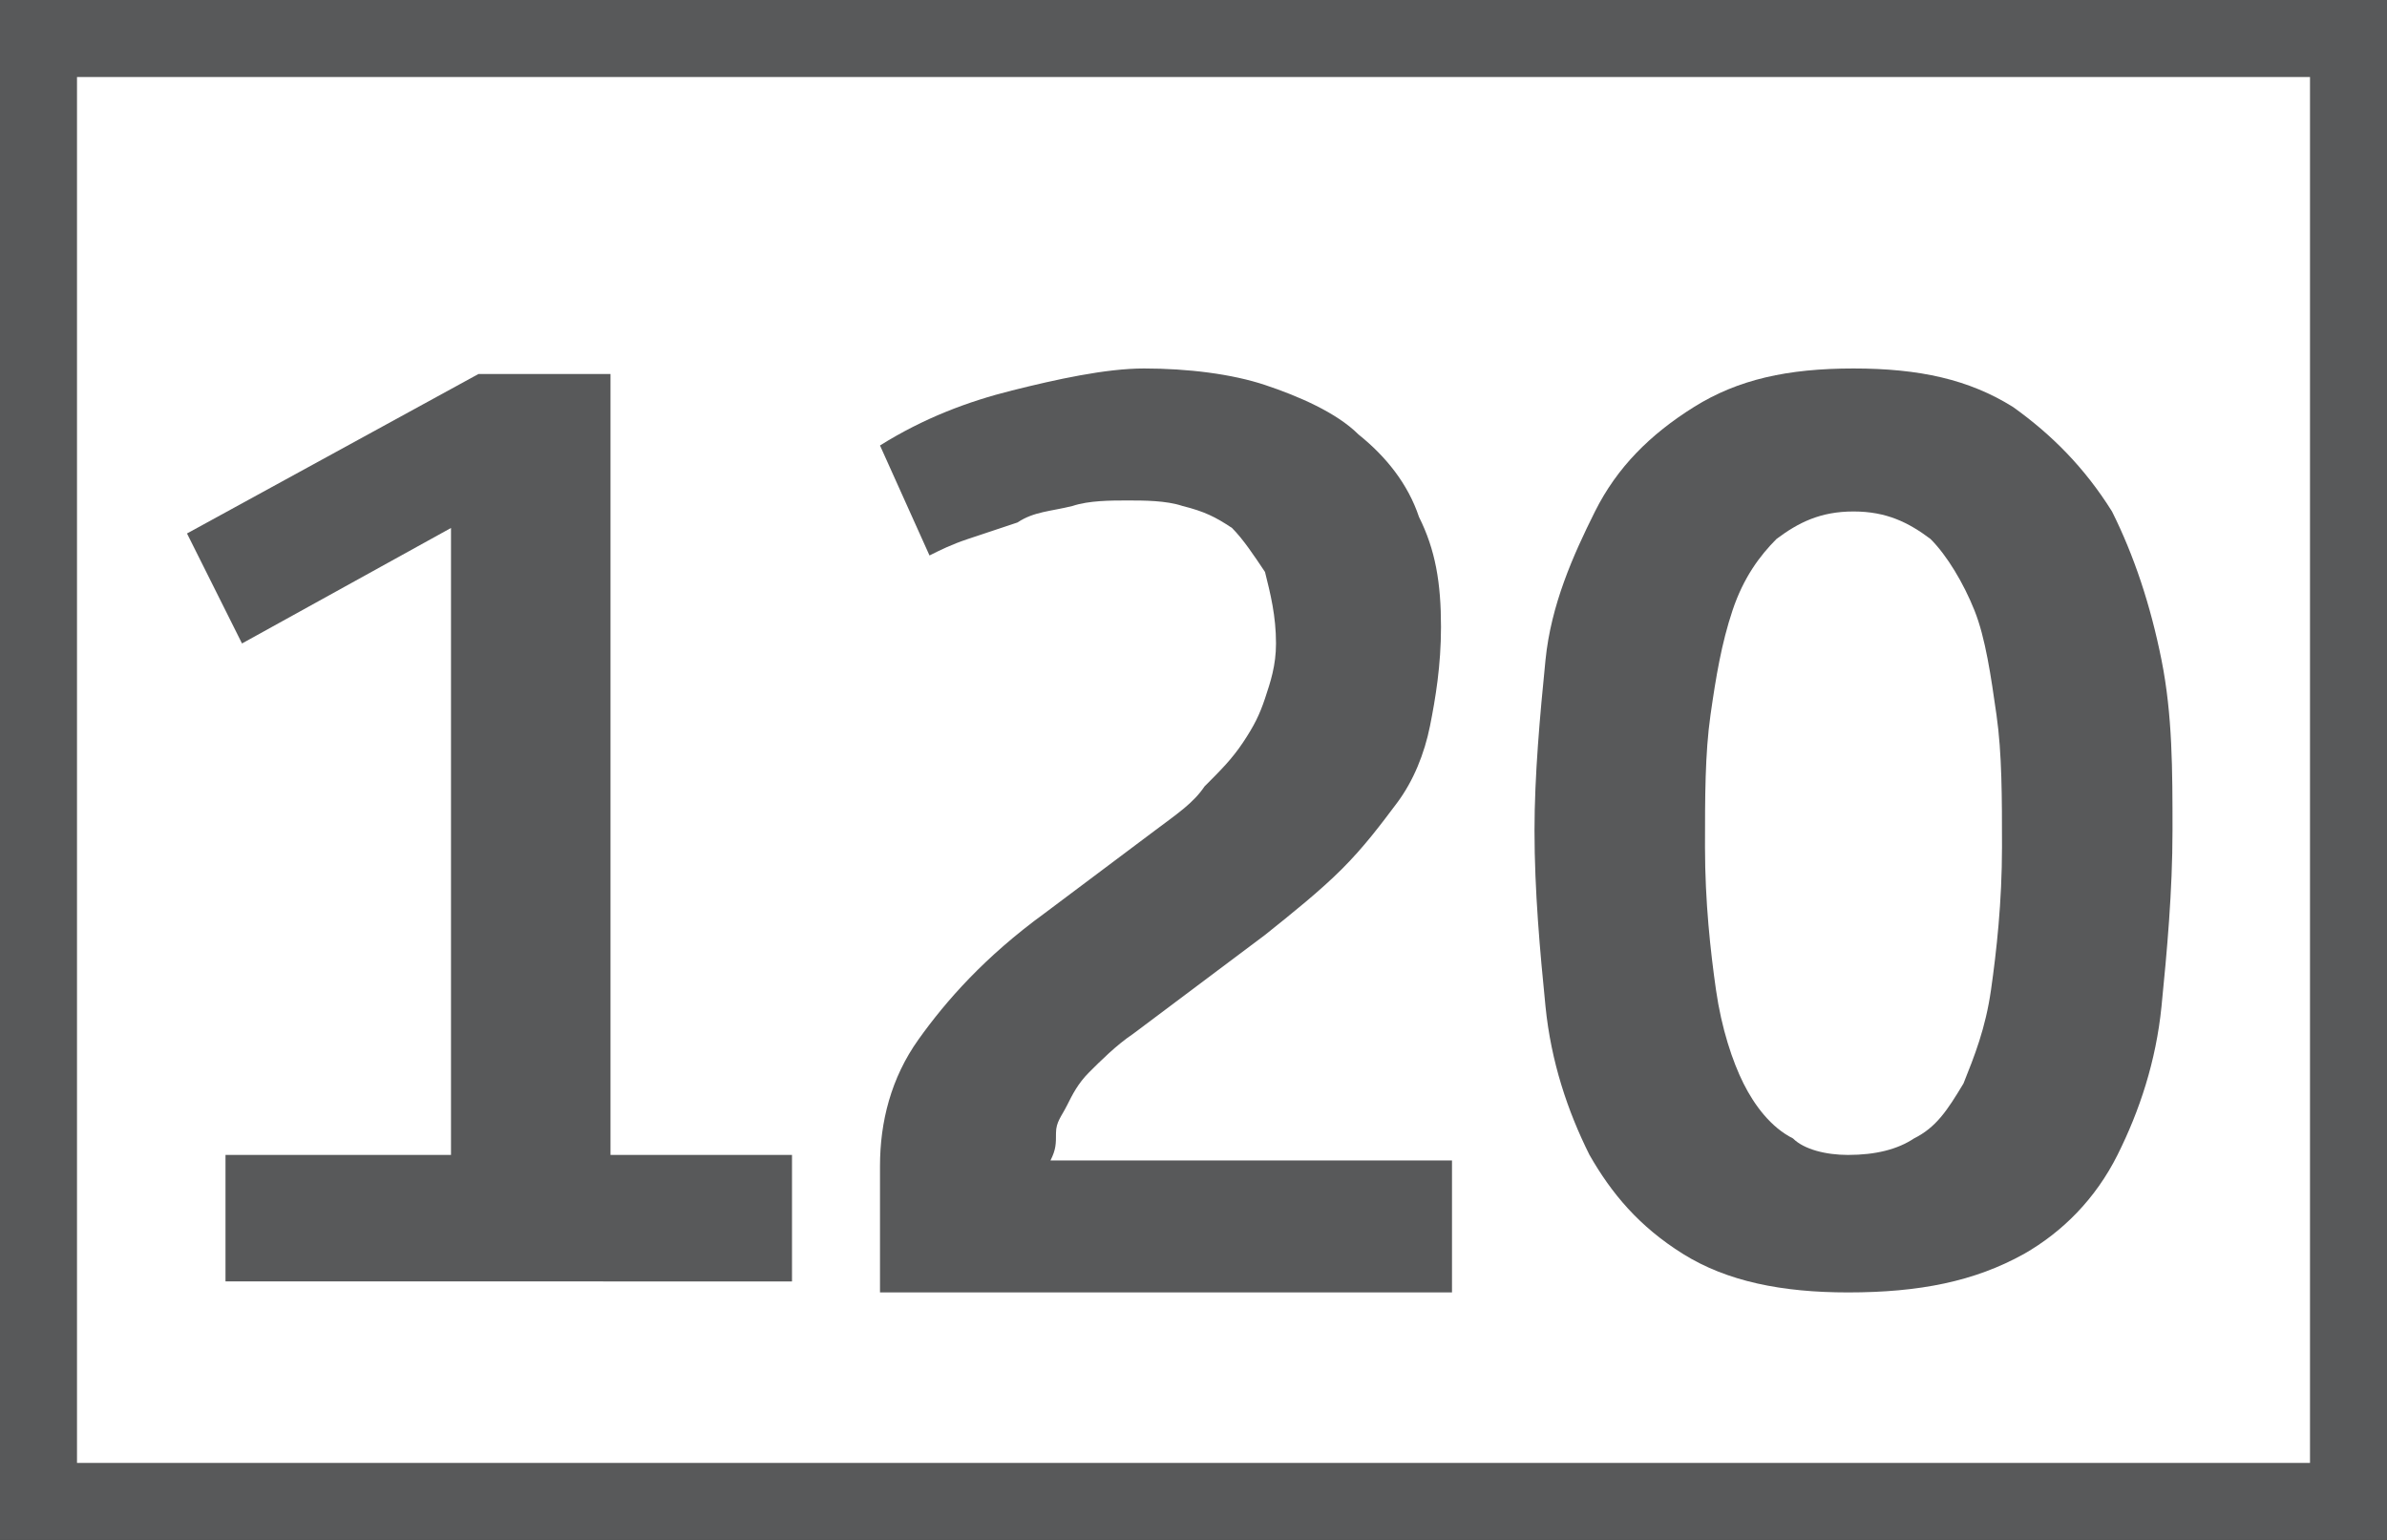
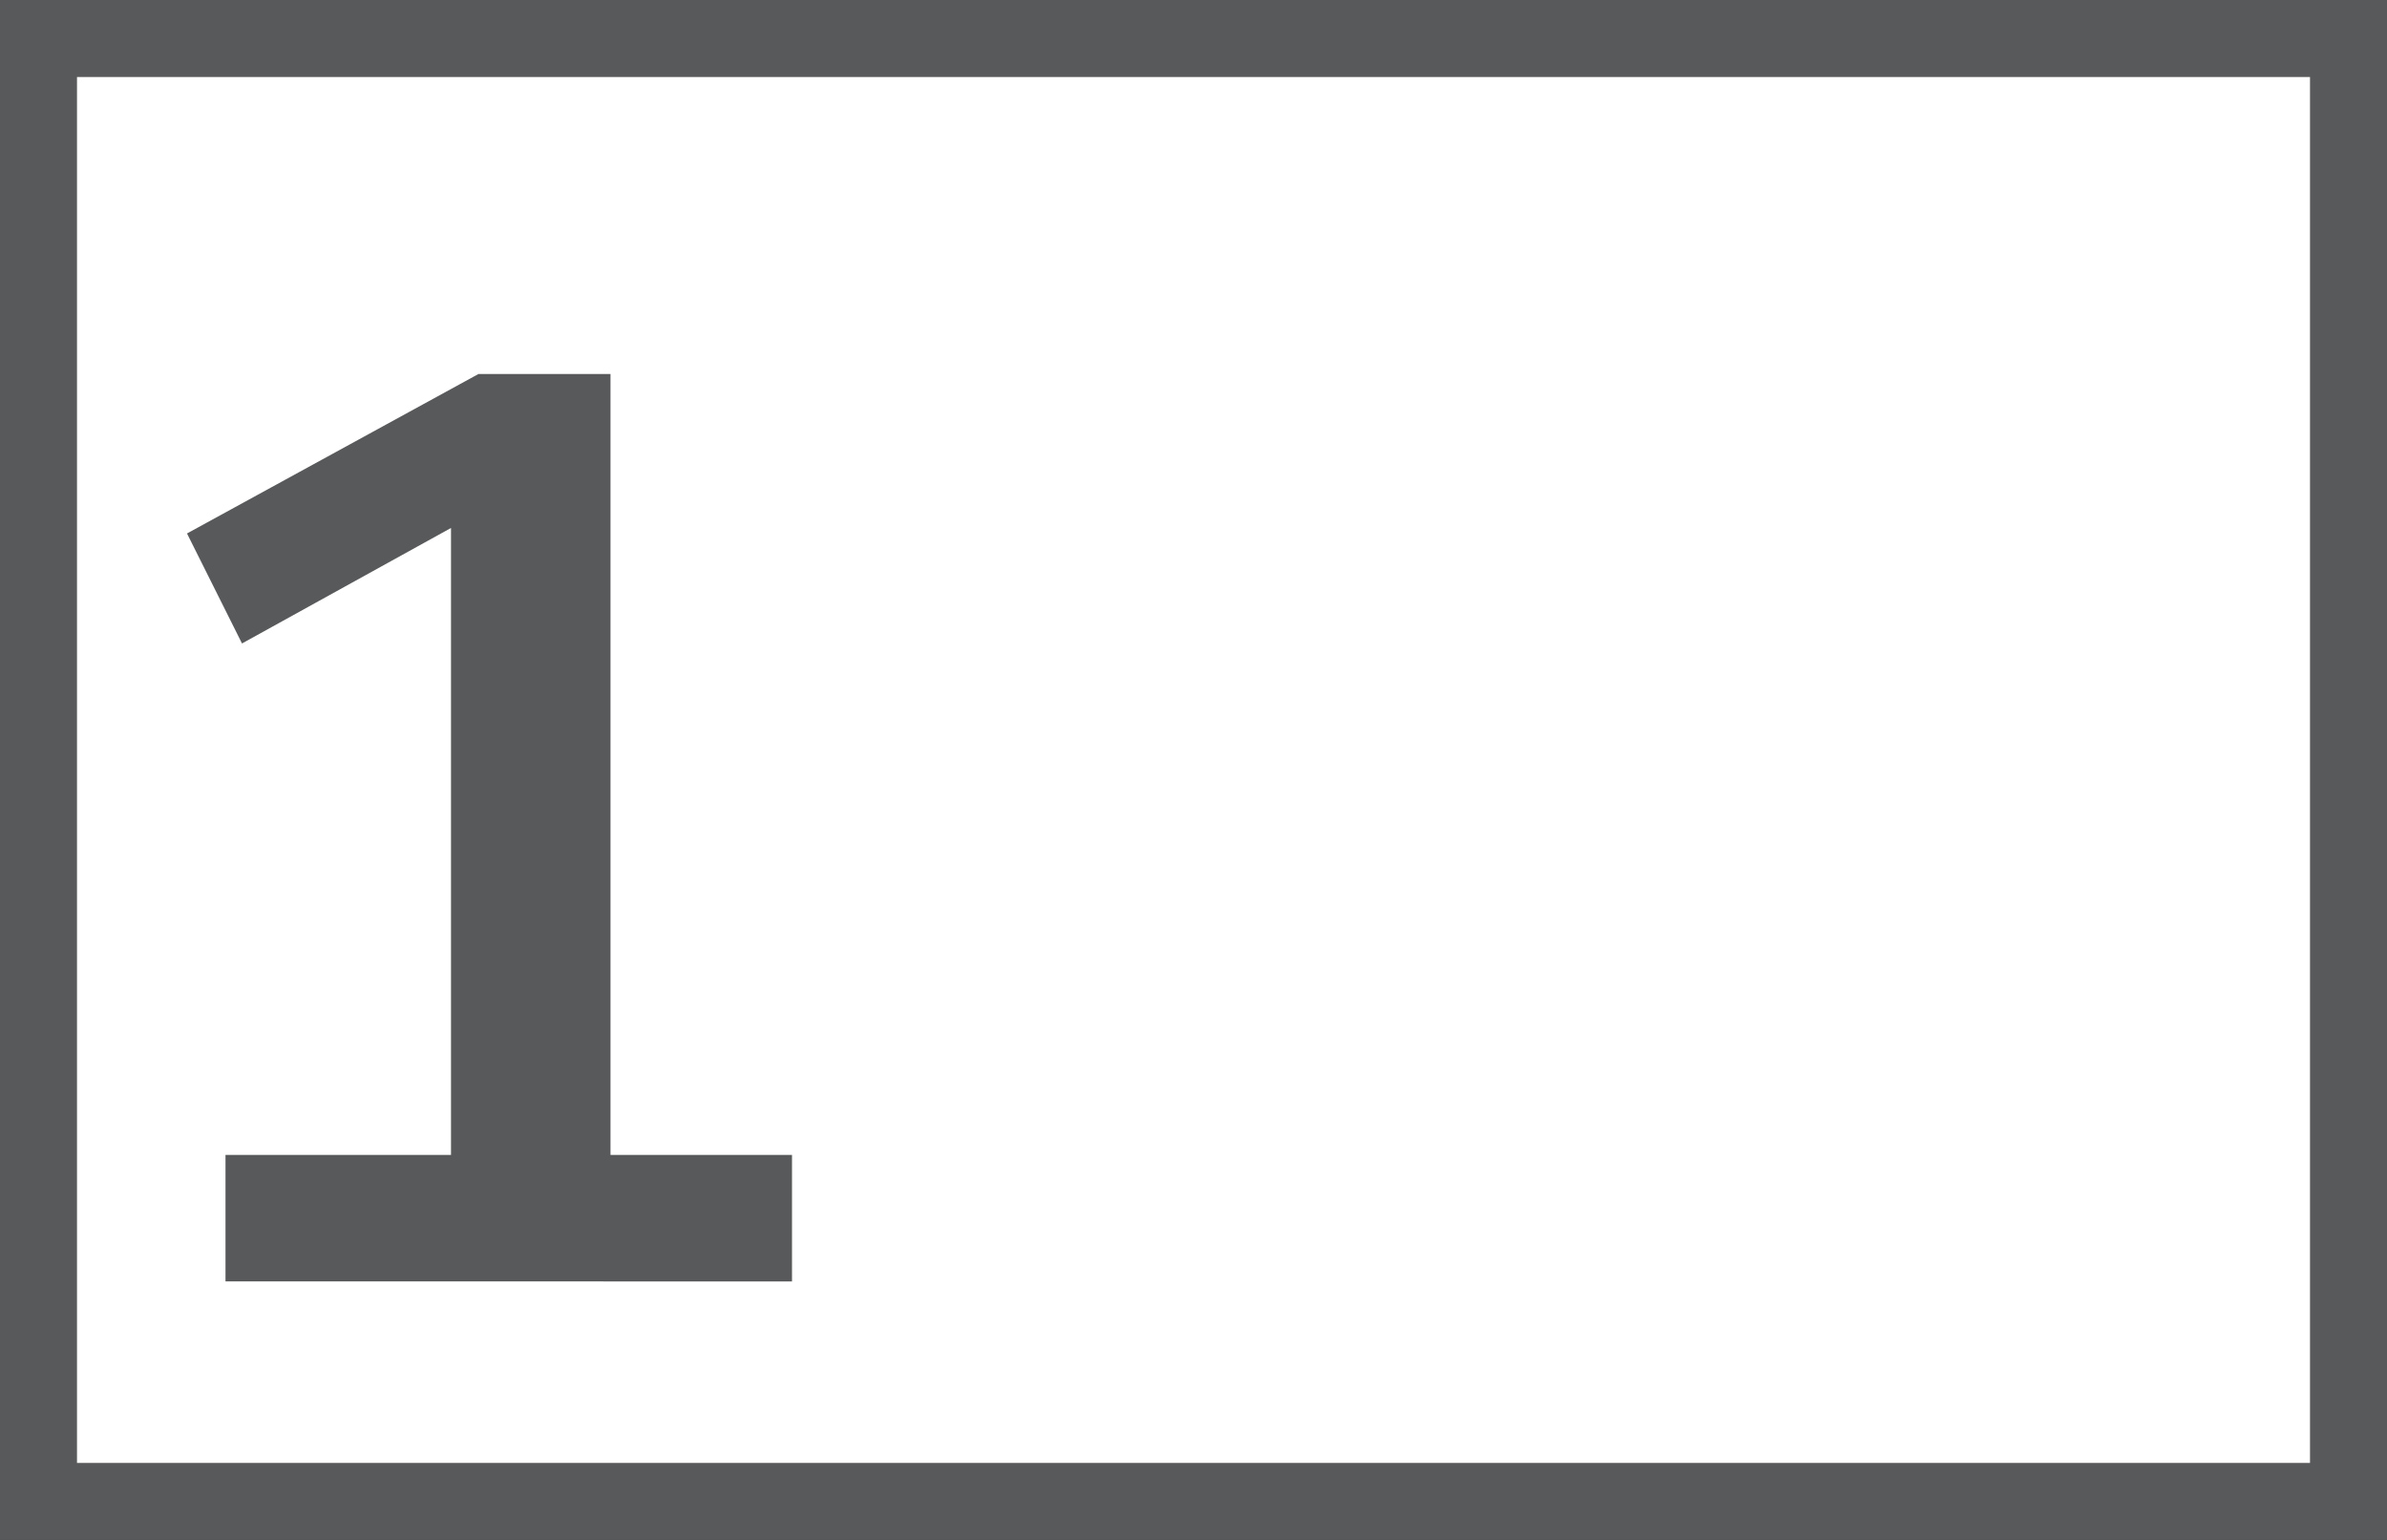
<svg xmlns="http://www.w3.org/2000/svg" id="Calque_1" viewBox="0 0 43.4 28">
  <rect x="0" y="0" width="43.4" height="28" fill="#333333" stroke="none" />
  <defs>
    <style>.cls-1{fill:#58595a;}.cls-2{fill:#fff;stroke:#58595a;stroke-miterlimit:10;stroke-width:1.4px;}</style>
  </defs>
-   <path class="cls-2" d="M.7,.7H42.7V27.3H.7V.7Z" />
+   <path class="cls-2" d="M.7,.7H42.7V27.3H.7Z" />
  <g>
    <path class="cls-1" d="M4.1,21h4.1V9.6l-3.8,2.1-1-2,5.3-2.9h2.4v14.2h3.3v2.3H4.1v-2.3Z" />
-     <path class="cls-1" d="M16,21.2c0-.8,.2-1.6,.7-2.3s1.2-1.5,2.3-2.3l2-1.5c.4-.3,.7-.5,.9-.8,.3-.3,.5-.5,.7-.8s.3-.5,.4-.8c.1-.3,.2-.6,.2-1,0-.5-.1-.9-.2-1.3-.2-.3-.4-.6-.6-.8-.3-.2-.5-.3-.9-.4-.3-.1-.7-.1-1-.1s-.7,0-1,.1c-.4,.1-.7,.1-1,.3-.3,.1-.6,.2-.9,.3-.3,.1-.5,.2-.7,.3l-.9-2c.8-.5,1.6-.8,2.4-1s1.7-.4,2.4-.4c.8,0,1.6,.1,2.2,.3s1.3,.5,1.7,.9c.5,.4,.9,.9,1.1,1.5,.3,.6,.4,1.2,.4,2,0,.7-.1,1.3-.2,1.8s-.3,1-.6,1.4c-.3,.4-.6,.8-1,1.2-.4,.4-.9,.8-1.4,1.2l-2.4,1.8c-.3,.2-.6,.5-.8,.7s-.3,.4-.4,.6c-.1,.2-.2,.3-.2,.5s0,.3-.1,.5h7.3v2.4h-10.4s0-2.3,0-2.3Z" />
-     <path class="cls-1" d="M33.6,23.5c-1.2,0-2.2-.2-3-.7s-1.3-1.1-1.7-1.8c-.4-.8-.7-1.7-.8-2.7-.1-1-.2-2.1-.2-3.2,0-1,.1-2.1,.2-3.1s.5-1.9,.9-2.7,1-1.4,1.8-1.9,1.7-.7,2.9-.7,2.1,.2,2.9,.7c.7,.5,1.3,1.1,1.8,1.9,.4,.8,.7,1.7,.9,2.7s.2,2,.2,3.1-.1,2.2-.2,3.2-.4,1.9-.8,2.7c-.4,.8-1,1.4-1.7,1.8-.9,.5-1.9,.7-3.2,.7h0Zm0-2.5c.5,0,.9-.1,1.2-.3,.4-.2,.6-.5,.9-1,.2-.5,.4-1,.5-1.7s.2-1.6,.2-2.6c0-.9,0-1.7-.1-2.4s-.2-1.4-.4-1.9-.5-1-.8-1.3c-.4-.3-.8-.5-1.4-.5s-1,.2-1.4,.5c-.3,.3-.6,.7-.8,1.3s-.3,1.2-.4,1.9-.1,1.5-.1,2.4c0,1,.1,1.9,.2,2.6s.3,1.3,.5,1.7,.5,.8,.9,1c.2,.2,.6,.3,1,.3h0Z" />
  </g>
</svg>